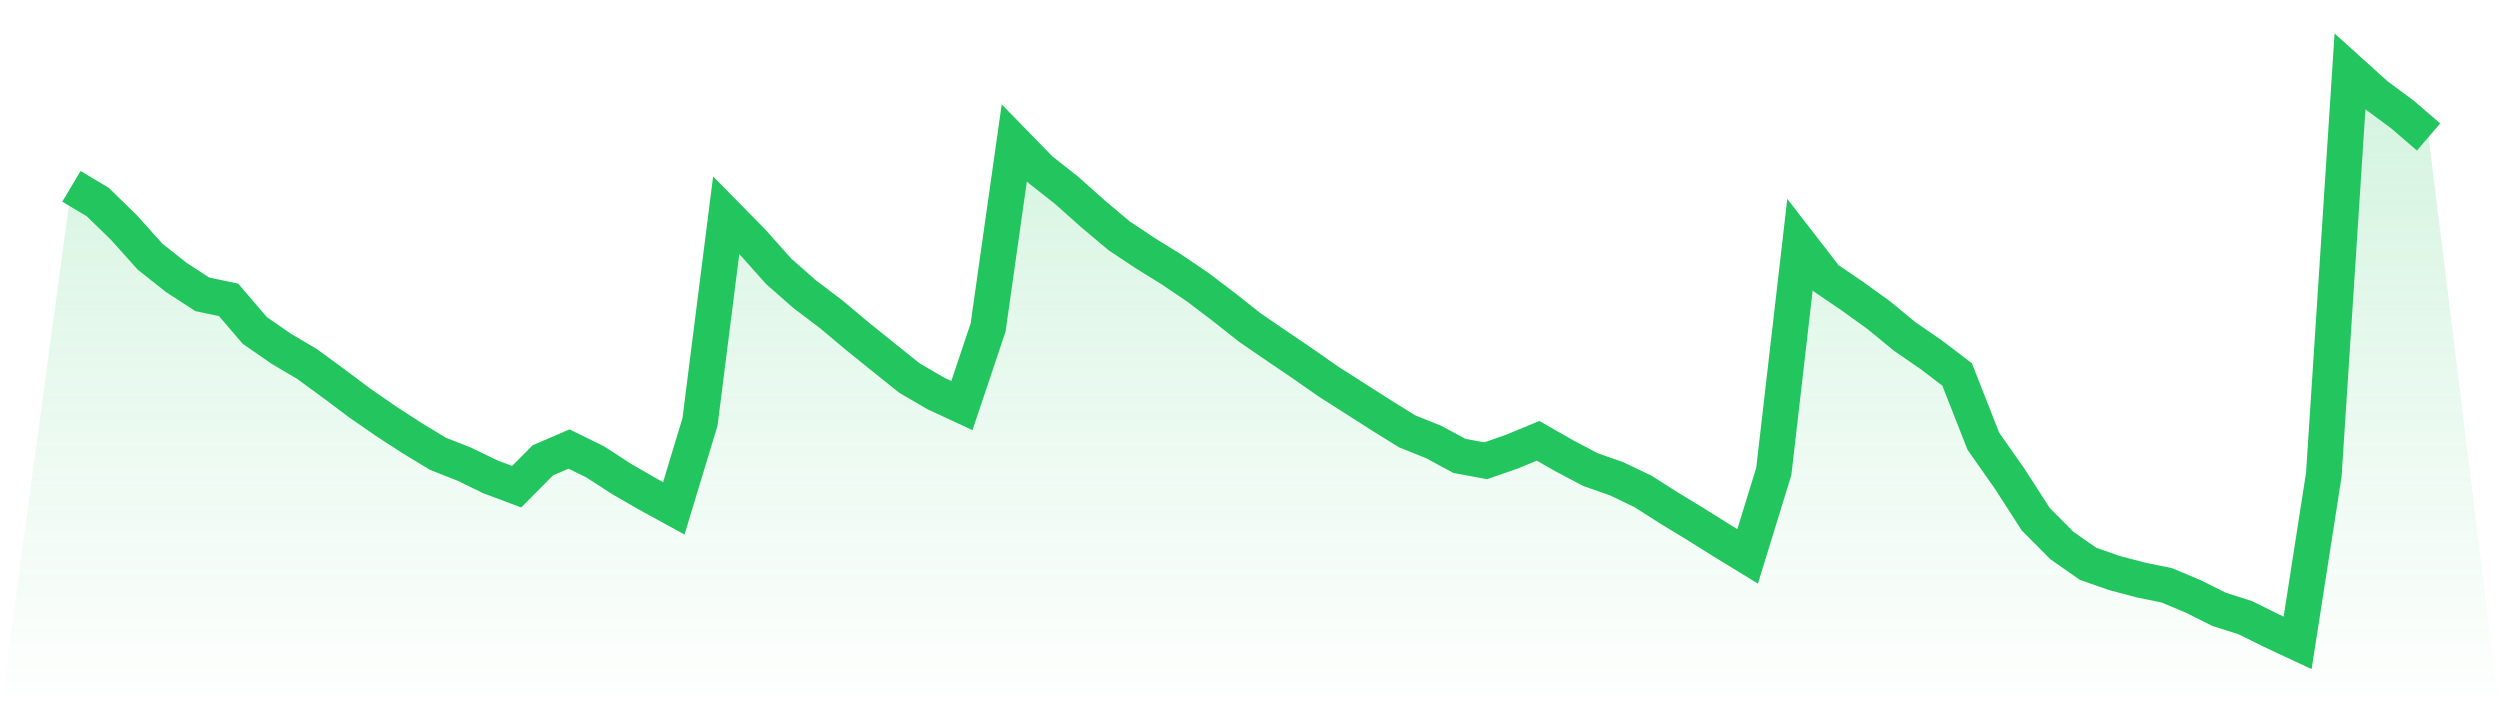
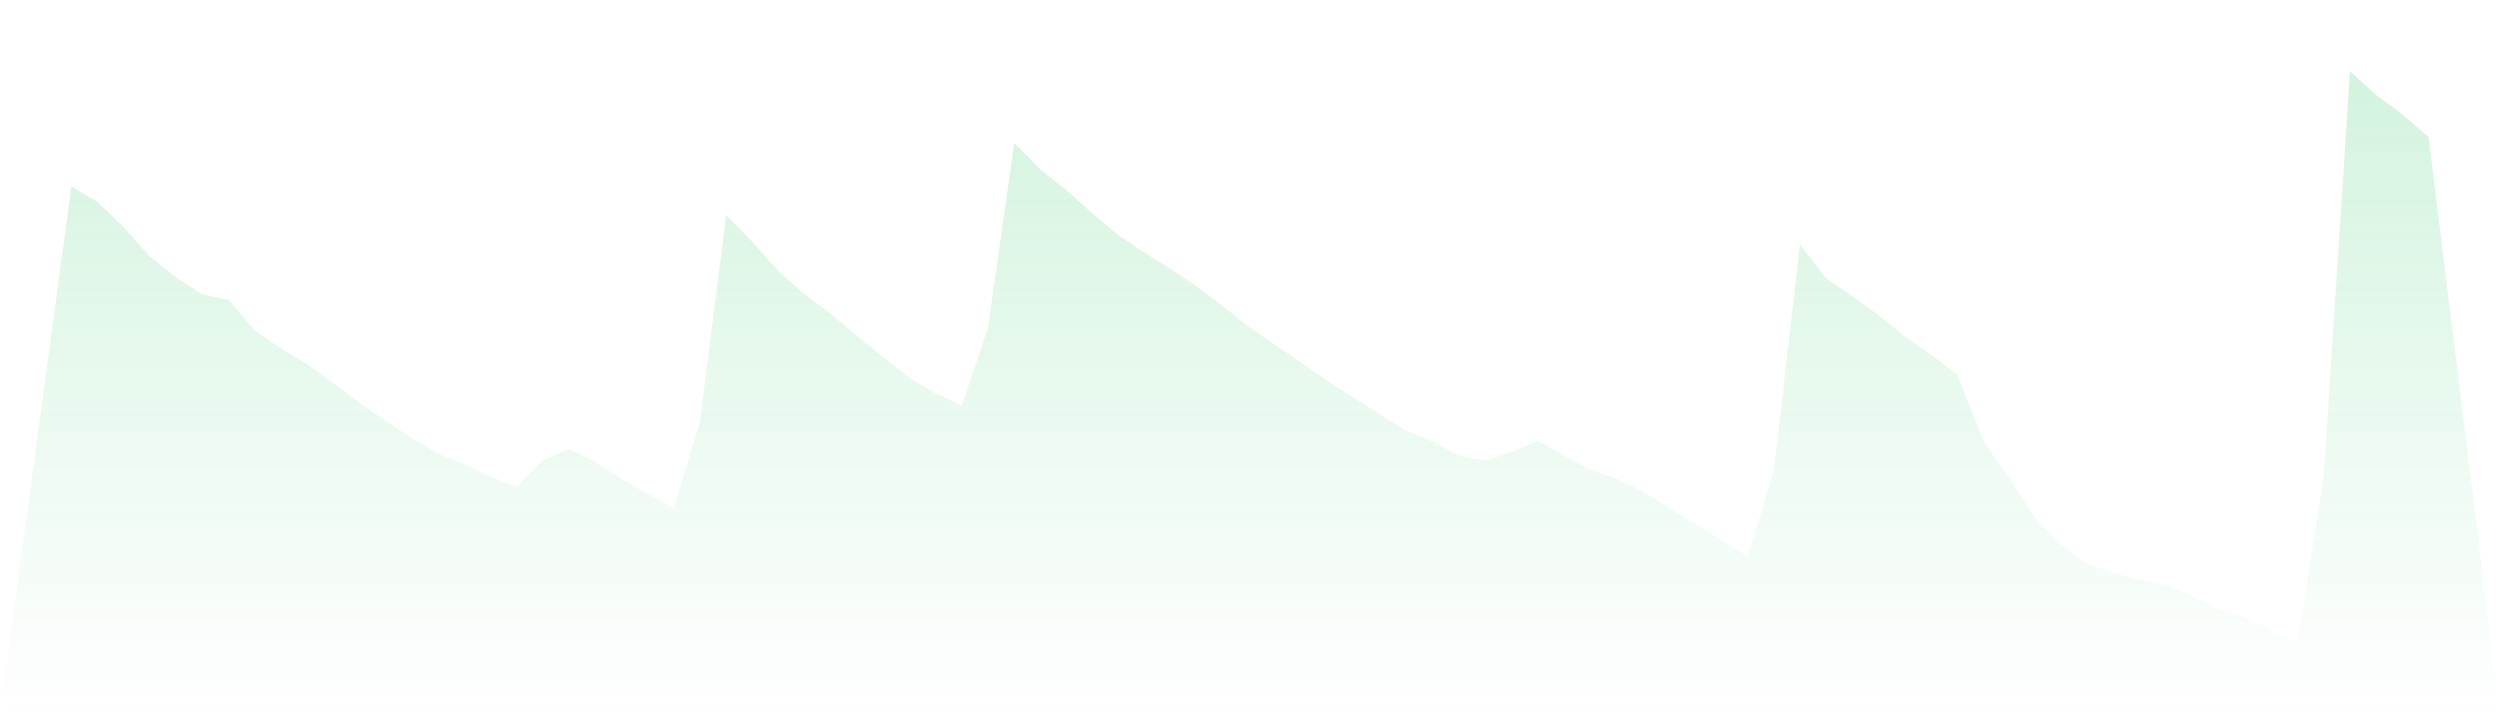
<svg xmlns="http://www.w3.org/2000/svg" viewBox="0 0 140 40">
  <defs>
    <linearGradient id="gradient" x1="0" x2="0" y1="0" y2="1">
      <stop offset="0%" stop-color="#22c55e" stop-opacity="0.2" />
      <stop offset="100%" stop-color="#22c55e" stop-opacity="0" />
    </linearGradient>
  </defs>
  <path d="M4,10.436 L4,10.436 L5.467,11.309 L6.933,12.734 L8.4,14.369 L9.867,15.532 L11.333,16.484 L12.8,16.791 L14.267,18.504 L15.733,19.519 L17.2,20.388 L18.667,21.46 L20.133,22.56 L21.6,23.576 L23.067,24.529 L24.533,25.416 L26,25.993 L27.467,26.705 L28.933,27.254 L30.4,25.776 L31.867,25.146 L33.333,25.865 L34.8,26.817 L36.267,27.664 L37.733,28.465 L39.2,23.626 L40.667,12.052 L42.133,13.542 L43.6,15.188 L45.067,16.479 L46.533,17.587 L48,18.818 L49.467,20.001 L50.933,21.173 L52.4,22.029 L53.867,22.71 L55.333,18.34 L56.8,8.001 L58.267,9.506 L59.733,10.66 L61.2,11.968 L62.667,13.202 L64.133,14.177 L65.6,15.086 L67.067,16.078 L68.533,17.189 L70,18.349 L71.467,19.353 L72.933,20.348 L74.4,21.373 L75.867,22.308 L77.333,23.244 L78.8,24.155 L80.267,24.744 L81.733,25.532 L83.2,25.803 L84.667,25.292 L86.133,24.685 L87.6,25.524 L89.067,26.298 L90.533,26.812 L92,27.515 L93.467,28.449 L94.933,29.341 L96.4,30.259 L97.867,31.157 L99.333,26.394 L100.8,13.692 L102.267,15.587 L103.733,16.584 L105.2,17.641 L106.667,18.846 L108.133,19.854 L109.6,20.972 L111.067,24.708 L112.533,26.797 L114,29.072 L115.467,30.549 L116.933,31.574 L118.4,32.087 L119.867,32.476 L121.333,32.776 L122.8,33.389 L124.267,34.122 L125.733,34.588 L127.2,35.315 L128.667,36 L130.133,26.588 L131.6,4 L133.067,5.324 L134.533,6.408 L136,7.671 L140,40 L0,40 z" fill="url(#gradient)" />
-   <path d="M4,10.436 L4,10.436 L5.467,11.309 L6.933,12.734 L8.4,14.369 L9.867,15.532 L11.333,16.484 L12.8,16.791 L14.267,18.504 L15.733,19.519 L17.2,20.388 L18.667,21.46 L20.133,22.56 L21.6,23.576 L23.067,24.529 L24.533,25.416 L26,25.993 L27.467,26.705 L28.933,27.254 L30.4,25.776 L31.867,25.146 L33.333,25.865 L34.8,26.817 L36.267,27.664 L37.733,28.465 L39.2,23.626 L40.667,12.052 L42.133,13.542 L43.6,15.188 L45.067,16.479 L46.533,17.587 L48,18.818 L49.467,20.001 L50.933,21.173 L52.4,22.029 L53.867,22.71 L55.333,18.34 L56.8,8.001 L58.267,9.506 L59.733,10.66 L61.2,11.968 L62.667,13.202 L64.133,14.177 L65.6,15.086 L67.067,16.078 L68.533,17.189 L70,18.349 L71.467,19.353 L72.933,20.348 L74.4,21.373 L75.867,22.308 L77.333,23.244 L78.8,24.155 L80.267,24.744 L81.733,25.532 L83.2,25.803 L84.667,25.292 L86.133,24.685 L87.6,25.524 L89.067,26.298 L90.533,26.812 L92,27.515 L93.467,28.449 L94.933,29.341 L96.4,30.259 L97.867,31.157 L99.333,26.394 L100.8,13.692 L102.267,15.587 L103.733,16.584 L105.2,17.641 L106.667,18.846 L108.133,19.854 L109.6,20.972 L111.067,24.708 L112.533,26.797 L114,29.072 L115.467,30.549 L116.933,31.574 L118.4,32.087 L119.867,32.476 L121.333,32.776 L122.8,33.389 L124.267,34.122 L125.733,34.588 L127.2,35.315 L128.667,36 L130.133,26.588 L131.6,4 L133.067,5.324 L134.533,6.408 L136,7.671" fill="none" stroke="#22c55e" stroke-width="2" />
</svg>